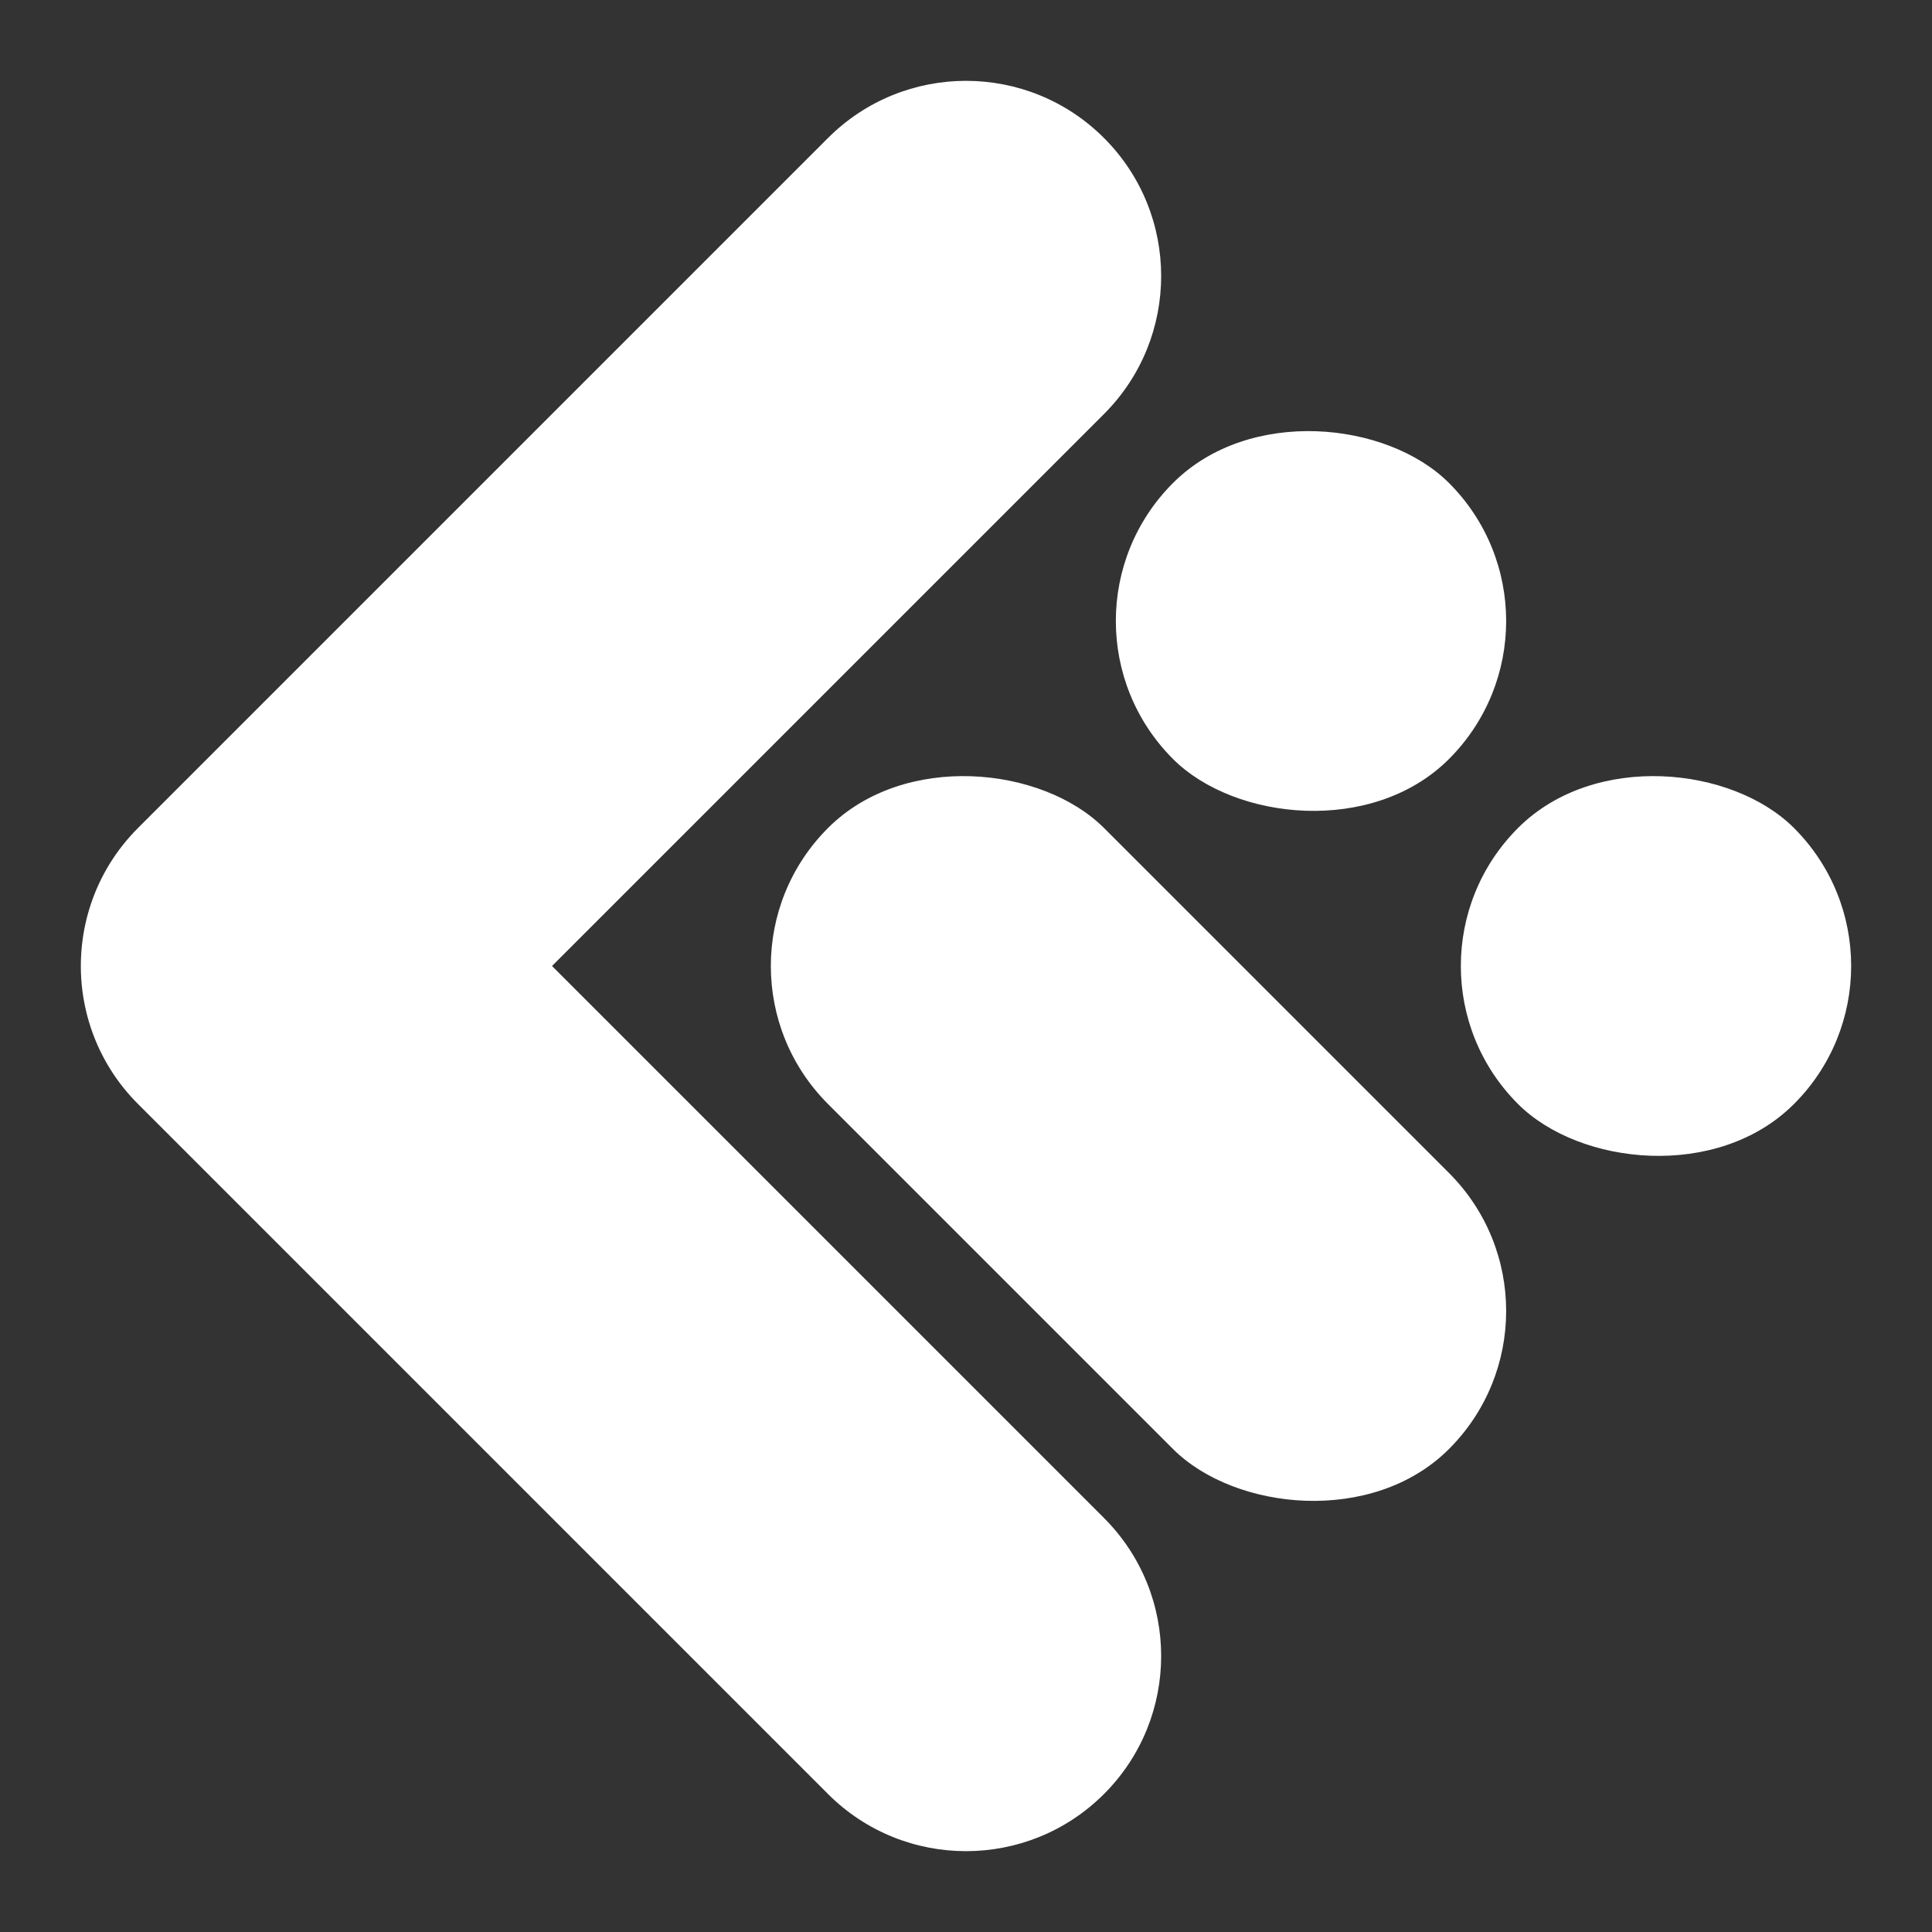
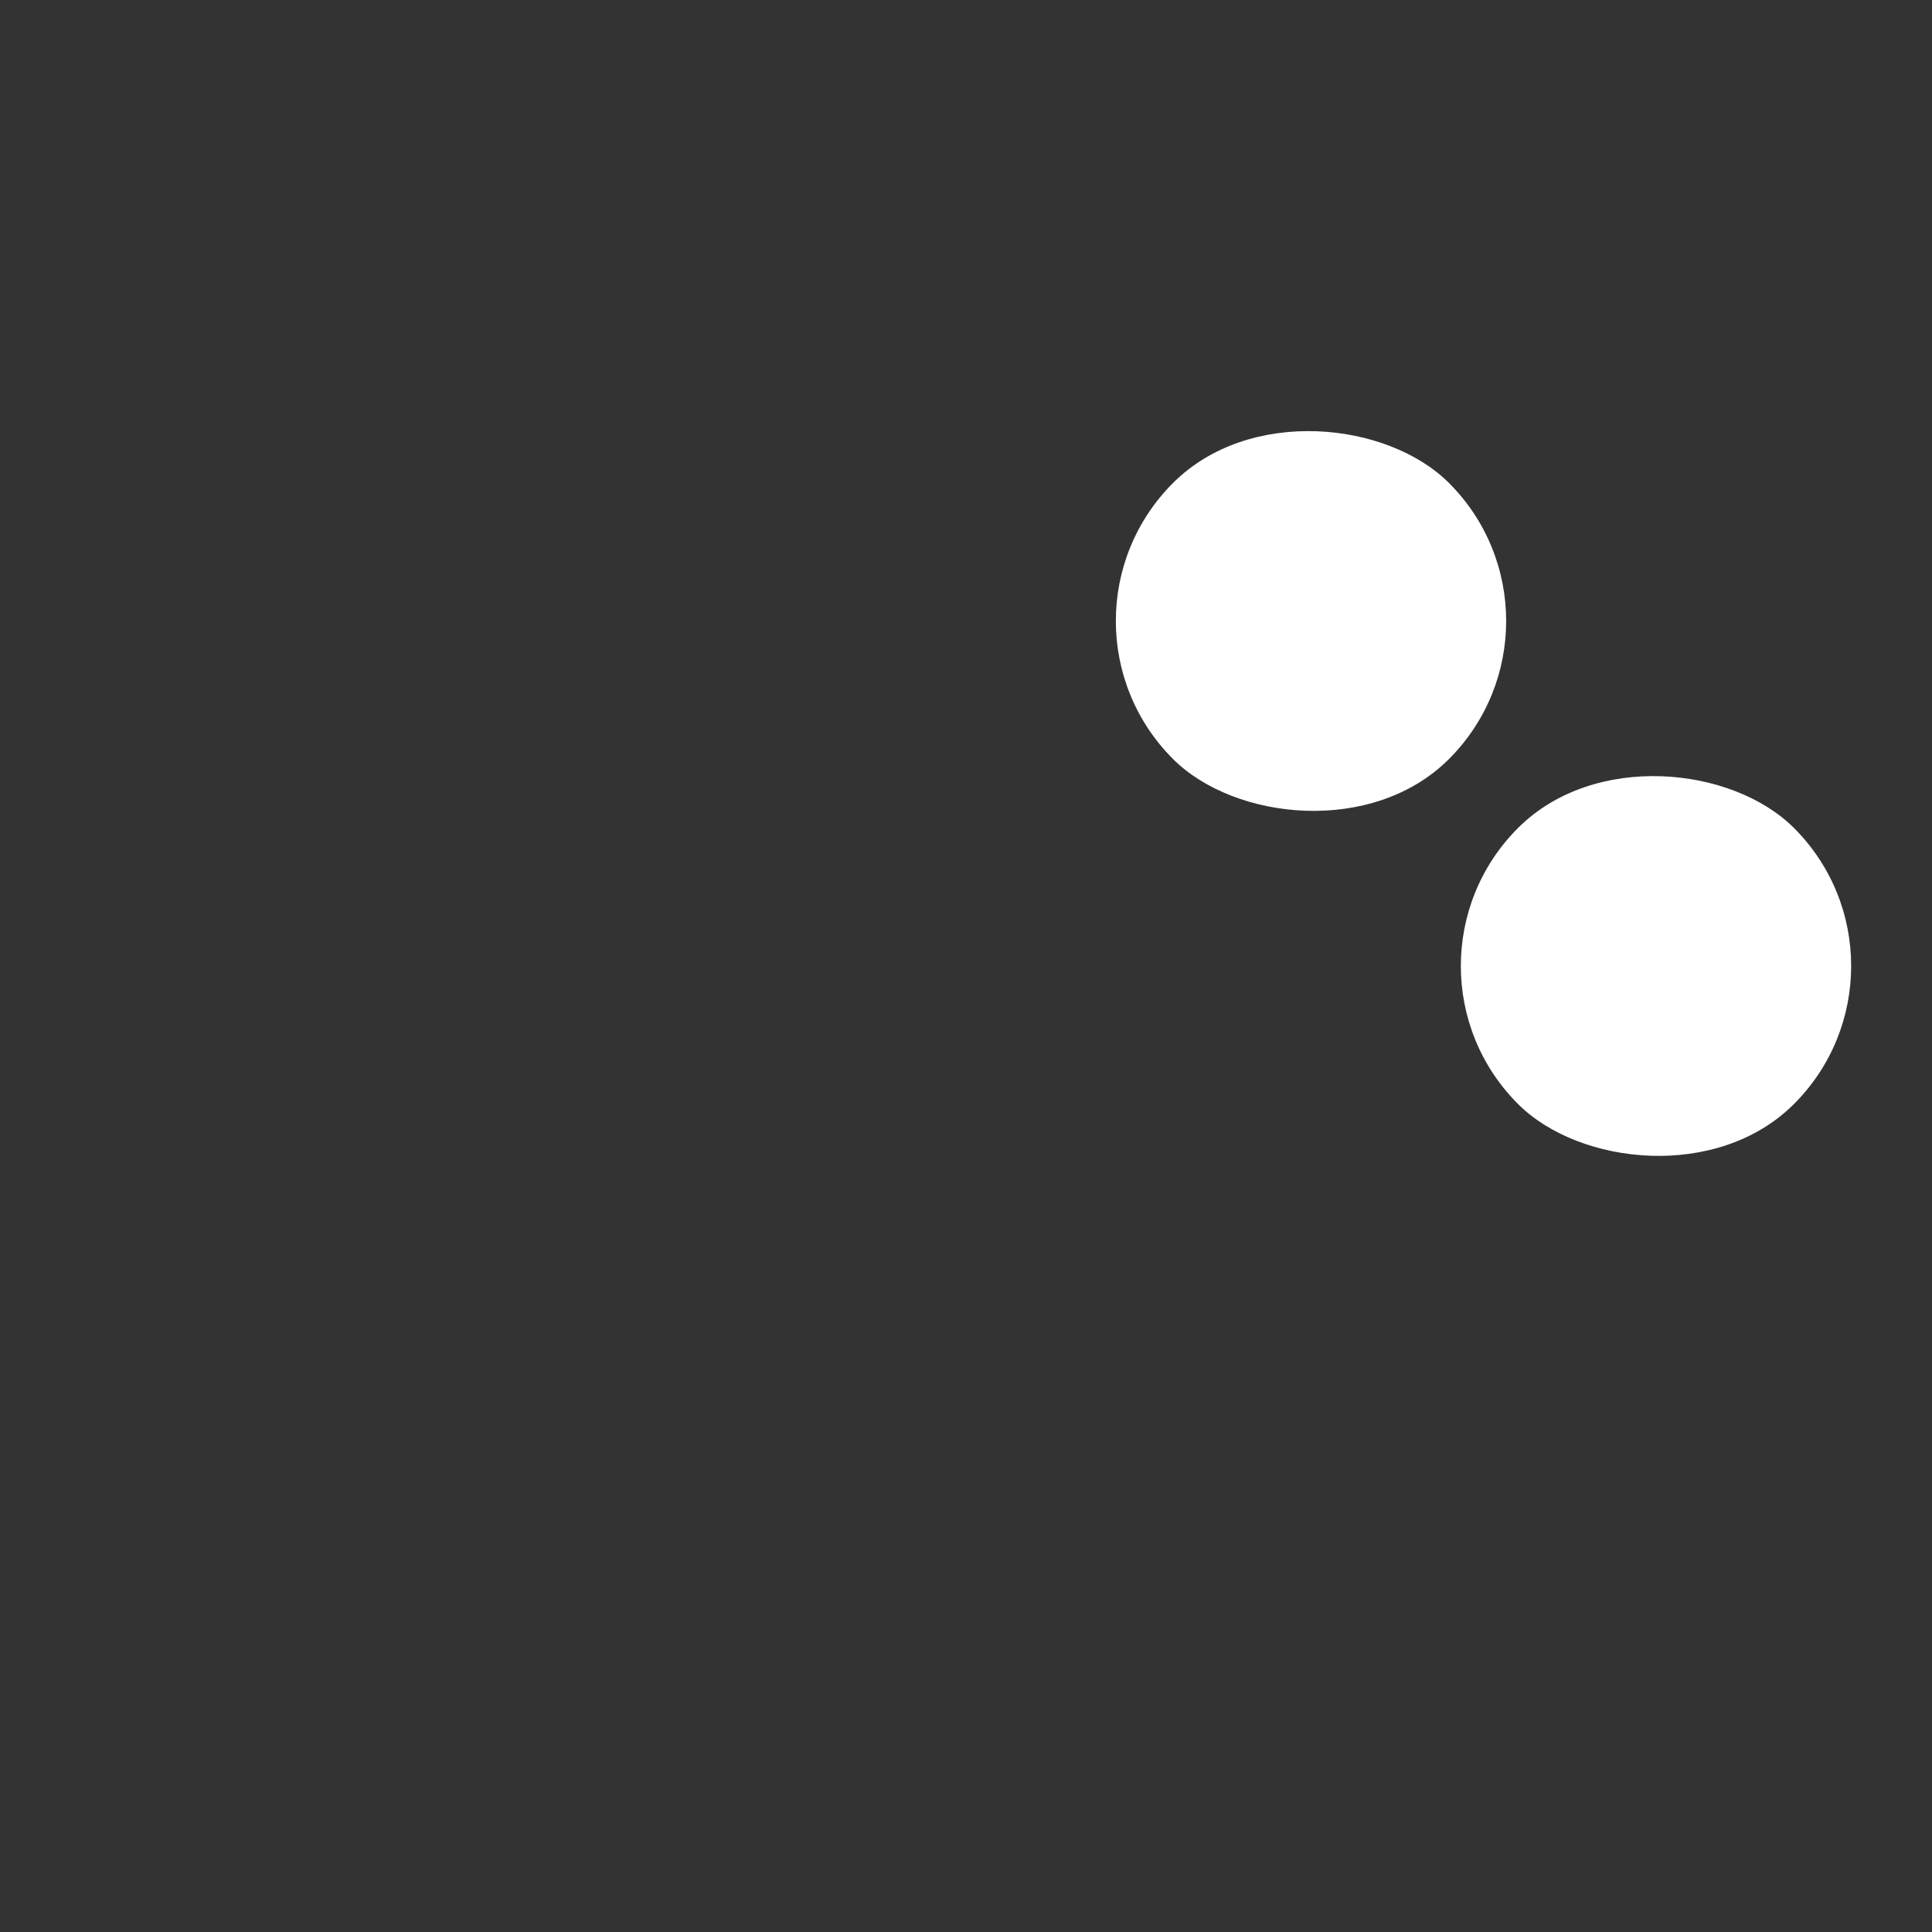
<svg xmlns="http://www.w3.org/2000/svg" width="1024" height="1024" viewBox="0 0 1024 1024" fill="none">
  <rect x="0" y="0" width="1024" height="1024" fill="#333333" stroke="none" />
  <rect x="731.428" y="512" width="206.879" height="206.879" rx="103.44" transform="rotate(-45 731.428 512)" fill="white" />
  <rect x="548.572" y="329.143" width="206.879" height="206.879" rx="103.44" transform="rotate(-45 548.572 329.143)" fill="white" />
-   <rect x="365.714" y="512" width="206.879" height="465.478" rx="103.44" transform="rotate(-45 365.714 512)" fill="white" />
-   <path fill-rule="evenodd" clip-rule="evenodd" d="M59.888 568.916C63.675 574.652 68.093 580.093 73.143 585.143C73.143 585.143 73.143 585.143 73.143 585.143L438.857 950.857C479.253 991.253 544.747 991.253 585.143 950.857C625.539 910.461 625.539 844.967 585.143 804.572L292.571 512L585.143 219.429C625.539 179.033 625.539 113.539 585.143 73.143C544.747 32.747 479.253 32.747 438.857 73.143L73.179 438.821C73.167 438.833 73.155 438.845 73.143 438.857C61.643 450.357 53.417 463.891 48.464 478.301C38.196 508.182 42.003 541.829 59.888 568.916Z" fill="white" />
</svg>